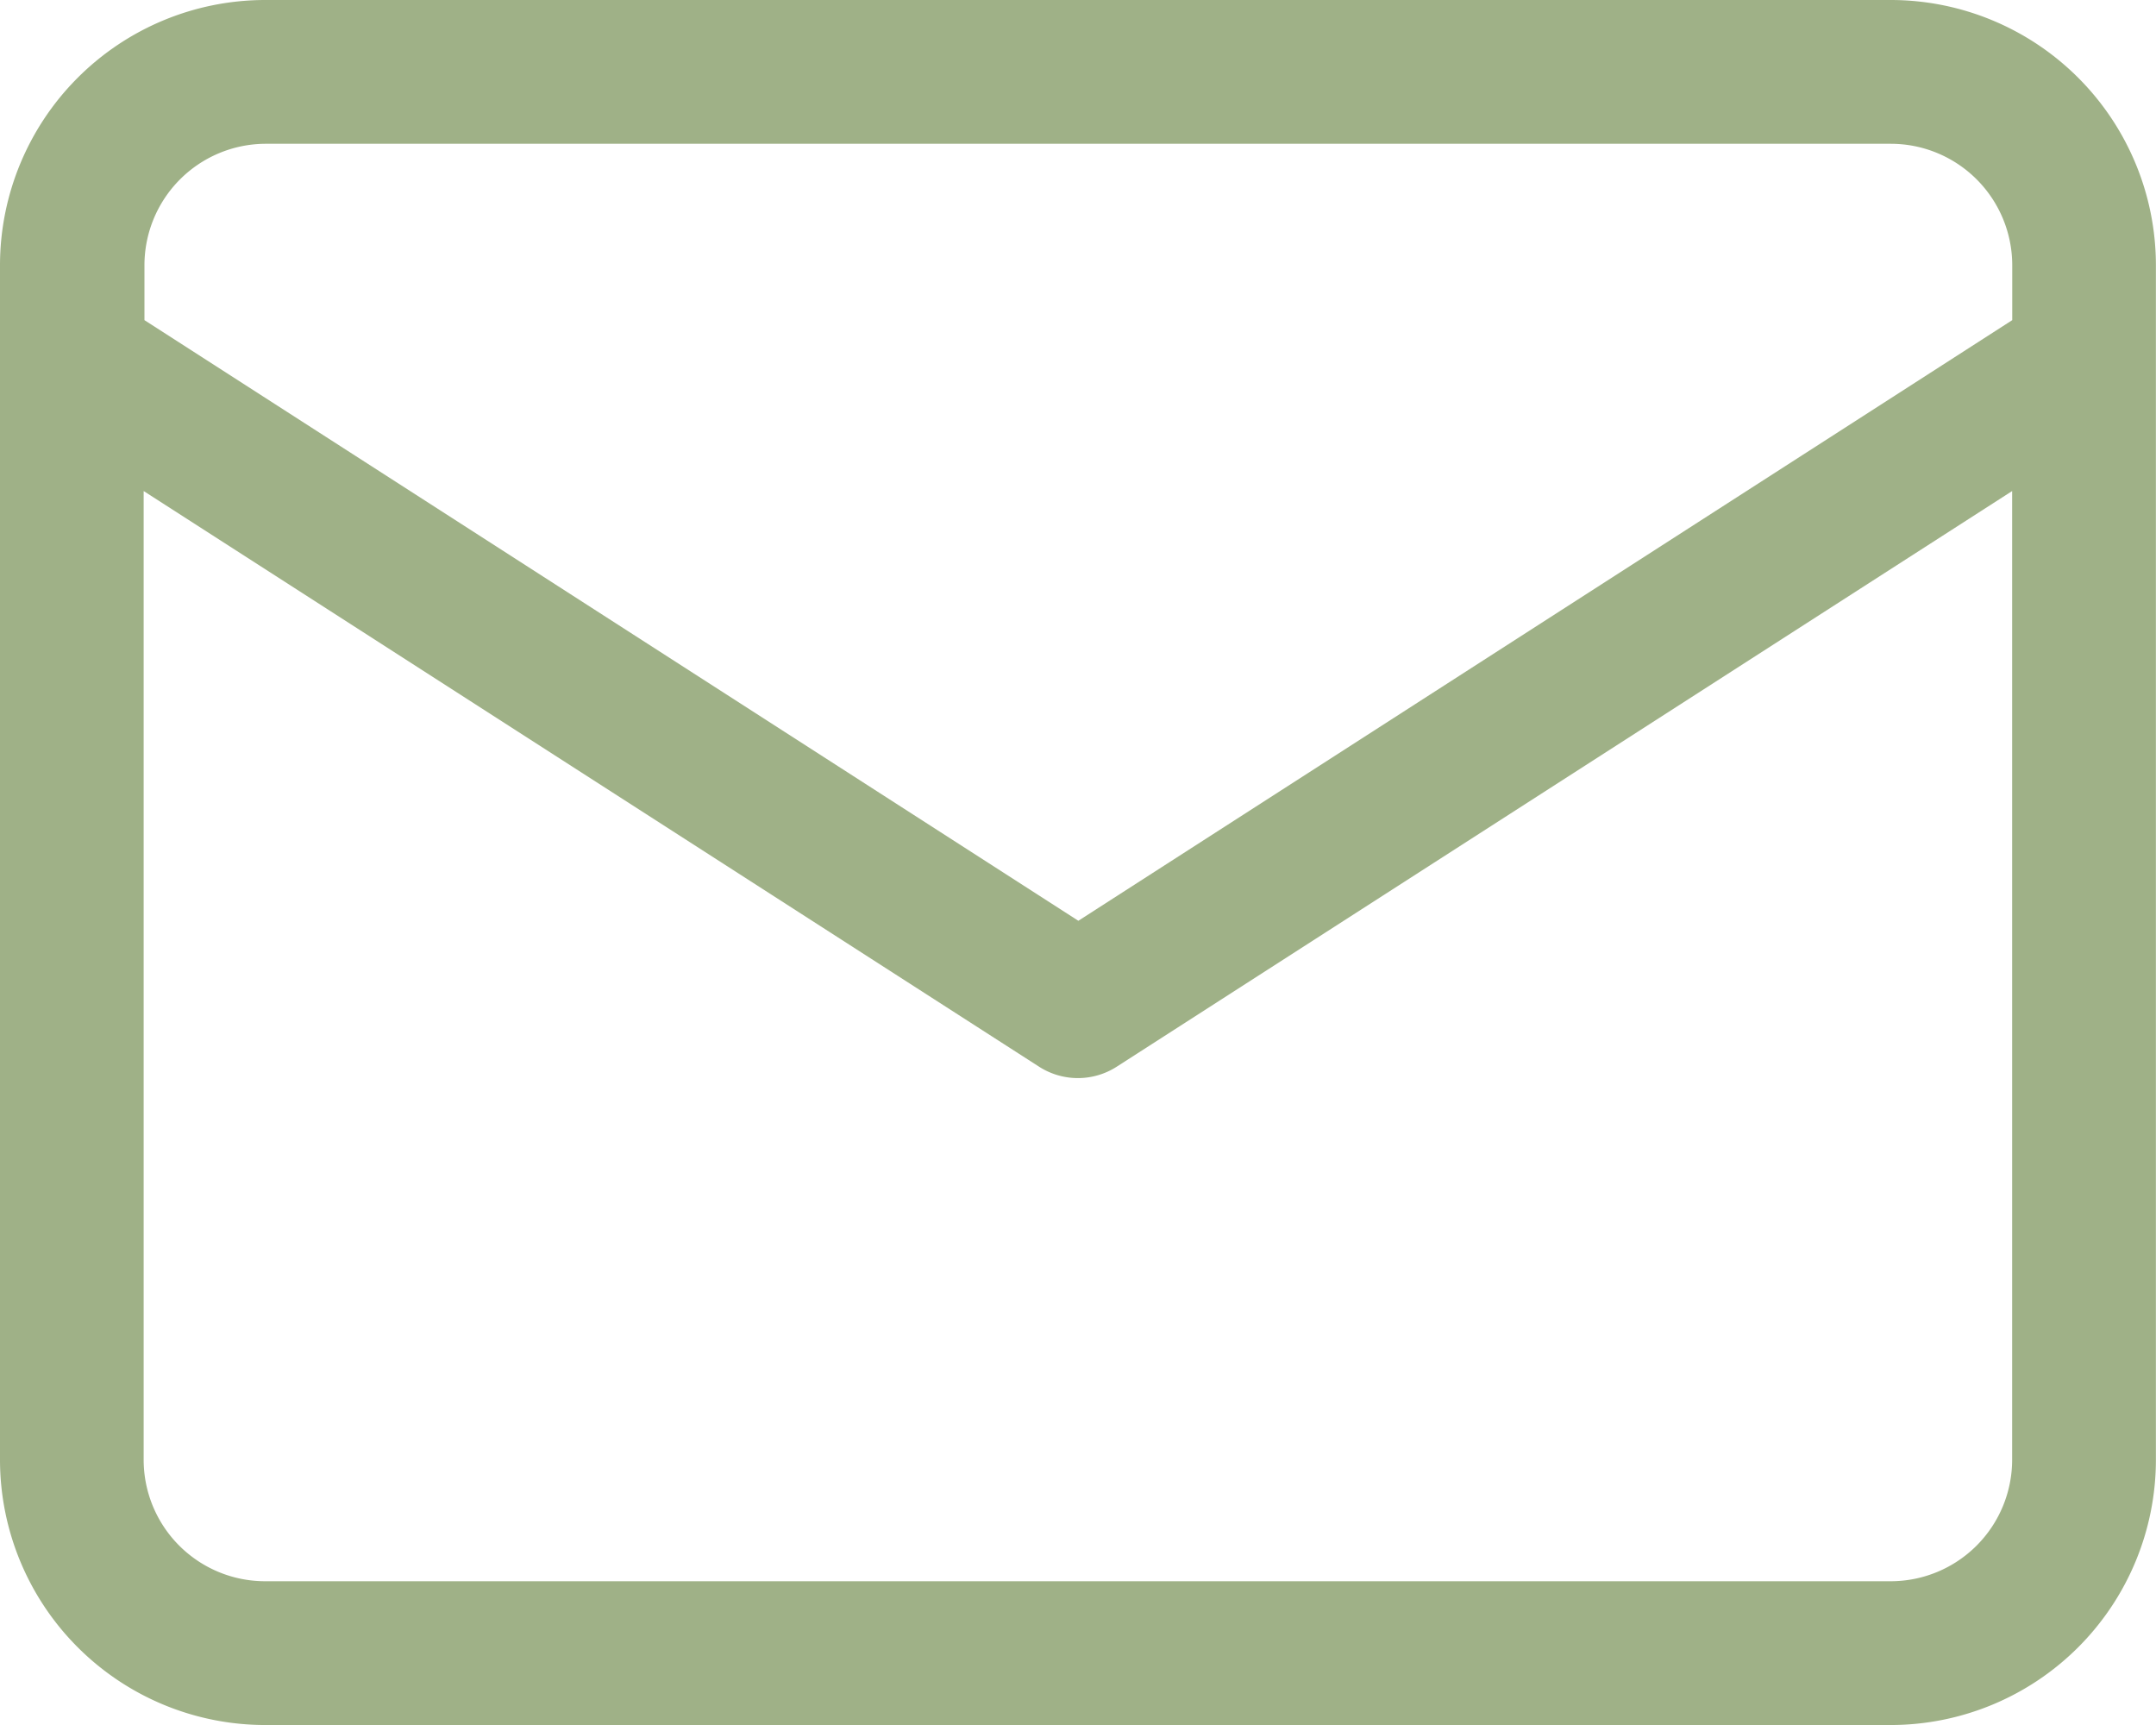
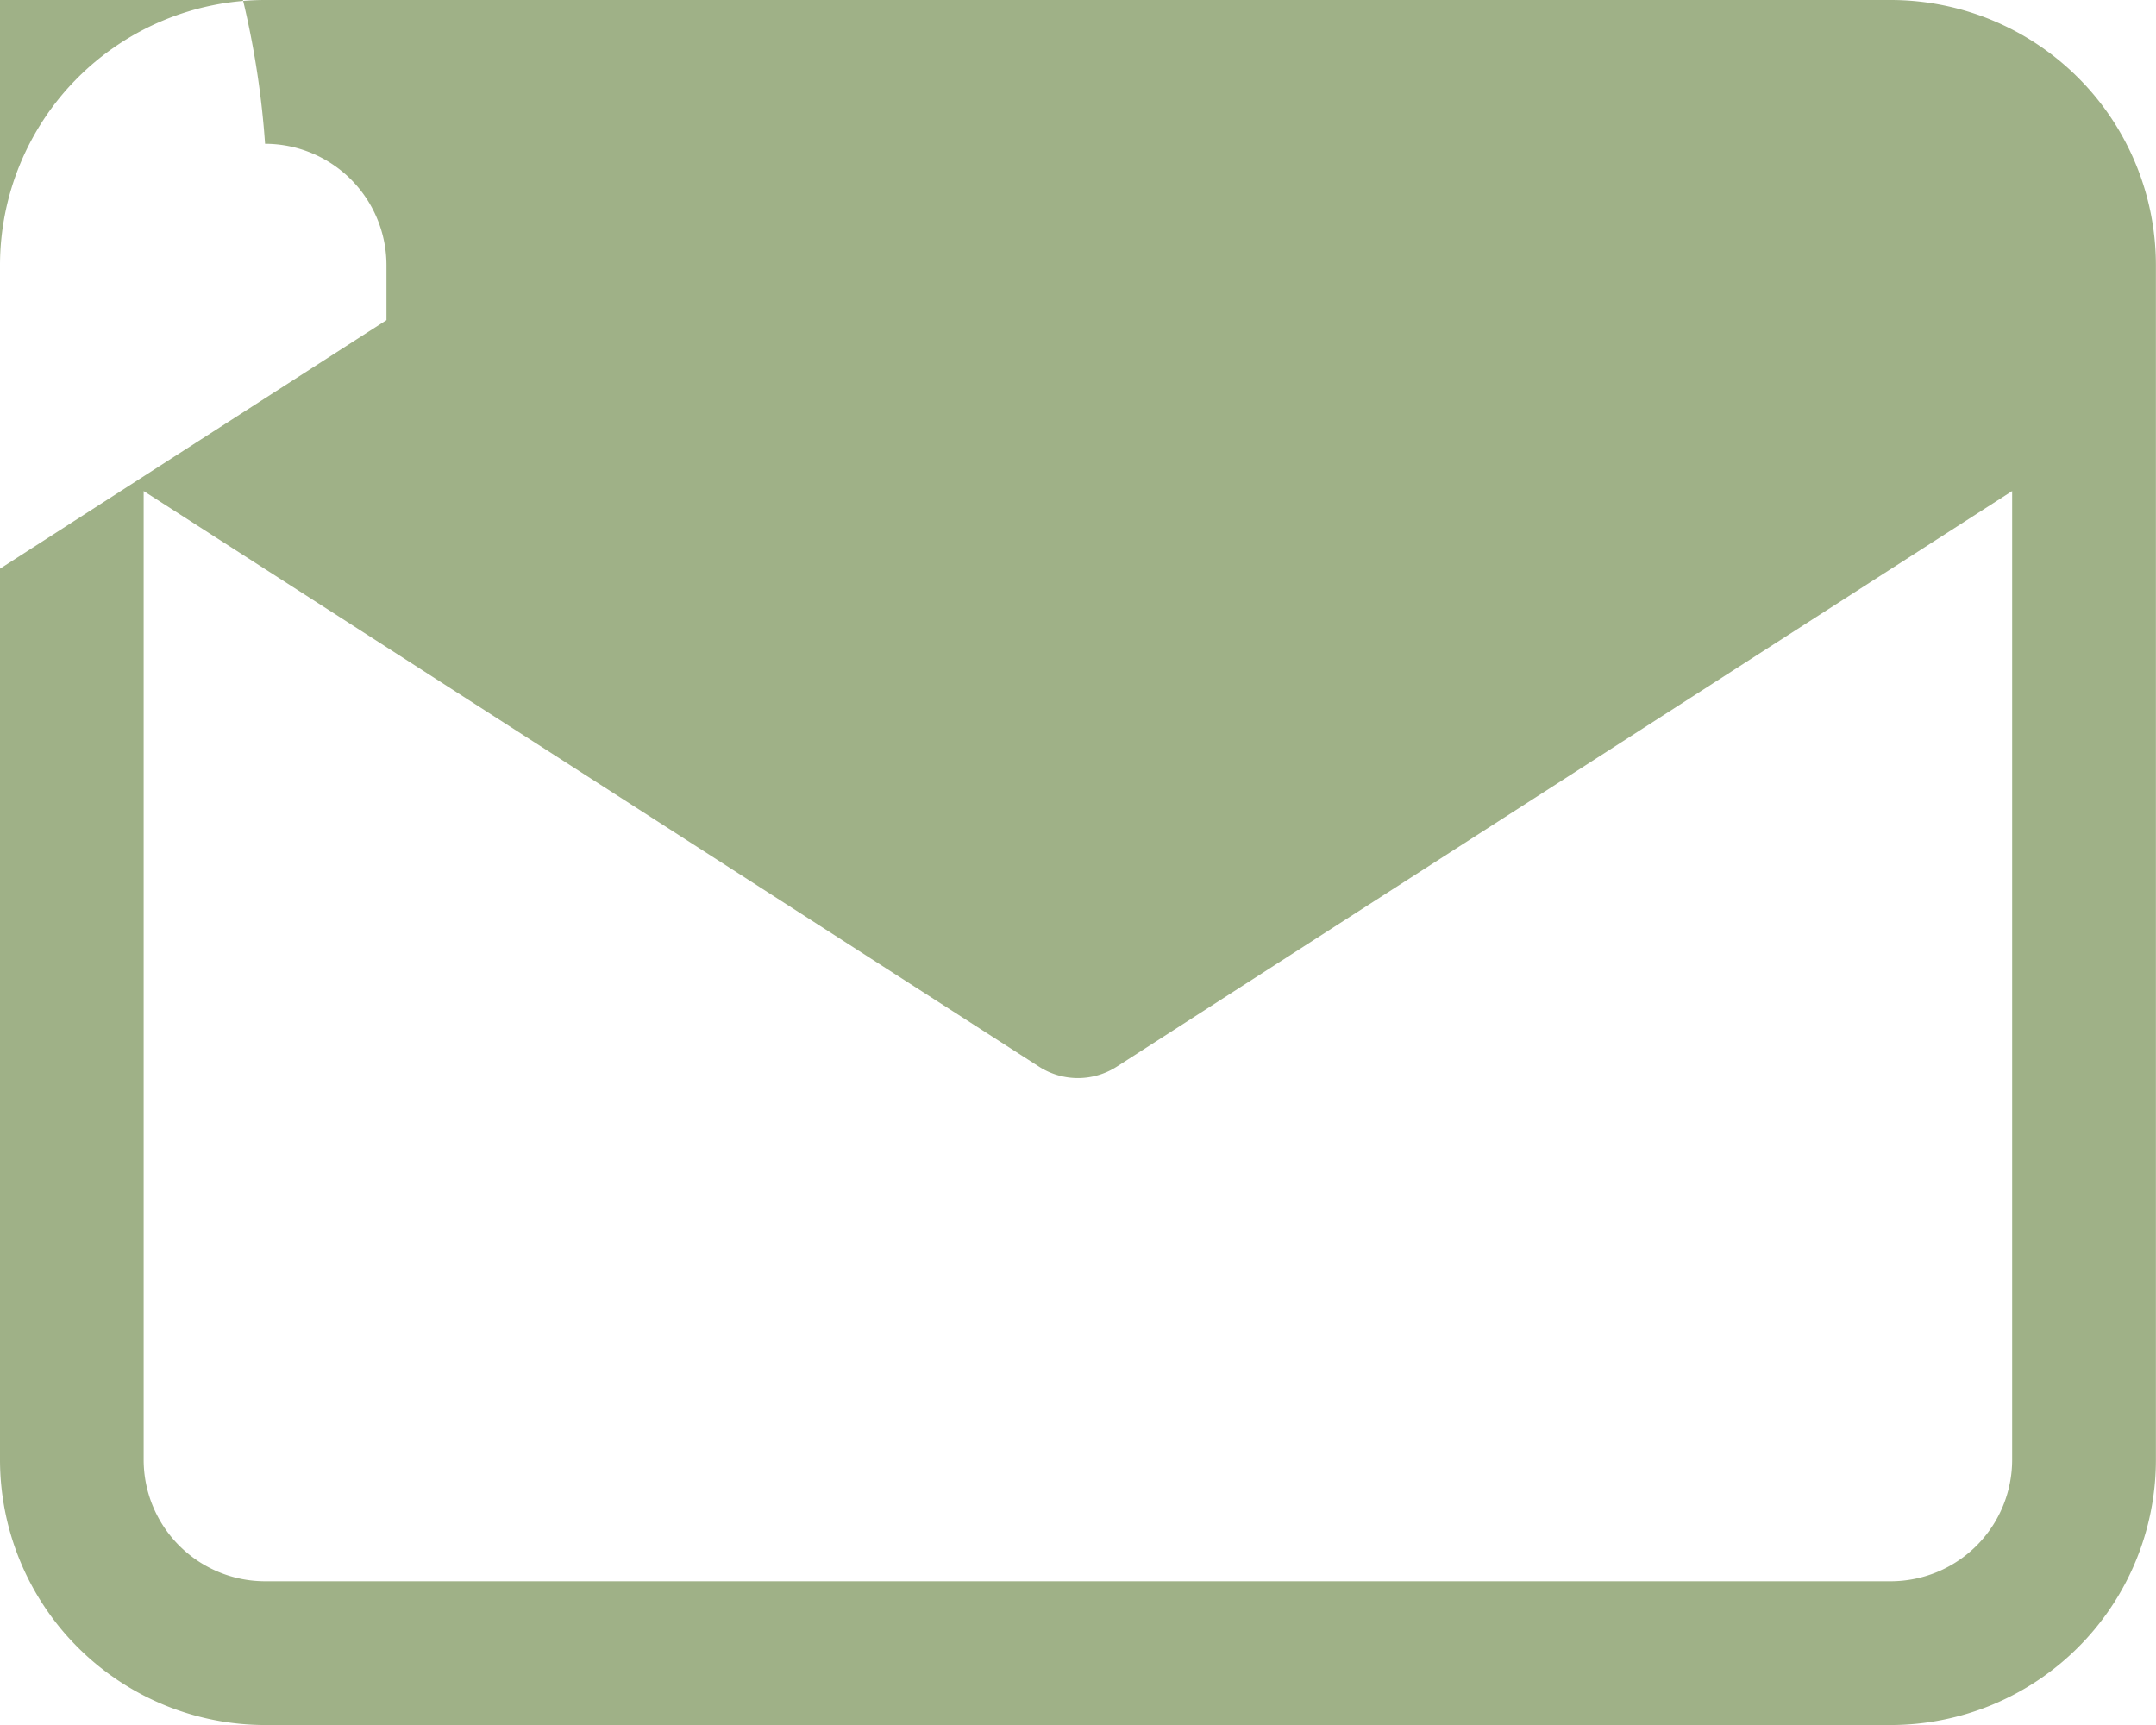
<svg xmlns="http://www.w3.org/2000/svg" width="21.701" height="17.361" viewBox="0 0 21.701 17.361">
  <g id="Group_130" data-name="Group 130" transform="translate(0 3)">
    <g id="Layer_3" data-name="Layer 3" transform="translate(0 -3)">
-       <path id="Path_15" data-name="Path 15" d="M35.032,64H18.668A2.671,2.671,0,0,0,16,66.669V78.692a2.671,2.671,0,0,0,2.668,2.669H35.032A2.671,2.671,0,0,0,37.7,78.692V66.669A2.671,2.671,0,0,0,35.032,64ZM18.668,65.447H35.032a1.223,1.223,0,0,1,1.222,1.222v.553l-9.4,6.045-9.4-6.045v-.553A1.223,1.223,0,0,1,18.668,65.447ZM35.032,79.914H18.668a1.223,1.223,0,0,1-1.222-1.222v-9.75l9.012,5.793a.723.723,0,0,0,.783,0l9.012-5.793v9.75A1.223,1.223,0,0,1,35.032,79.914Z" transform="translate(-16 -64)" fill="#9fb187" />
+       <path id="Path_15" data-name="Path 15" d="M35.032,64H18.668A2.671,2.671,0,0,0,16,66.669V78.692a2.671,2.671,0,0,0,2.668,2.669H35.032A2.671,2.671,0,0,0,37.7,78.692V66.669A2.671,2.671,0,0,0,35.032,64ZM18.668,65.447a1.223,1.223,0,0,1,1.222,1.222v.553l-9.4,6.045-9.4-6.045v-.553A1.223,1.223,0,0,1,18.668,65.447ZM35.032,79.914H18.668a1.223,1.223,0,0,1-1.222-1.222v-9.75l9.012,5.793a.723.723,0,0,0,.783,0l9.012-5.793v9.75A1.223,1.223,0,0,1,35.032,79.914Z" transform="translate(-16 -64)" fill="#9fb187" />
    </g>
  </g>
</svg>